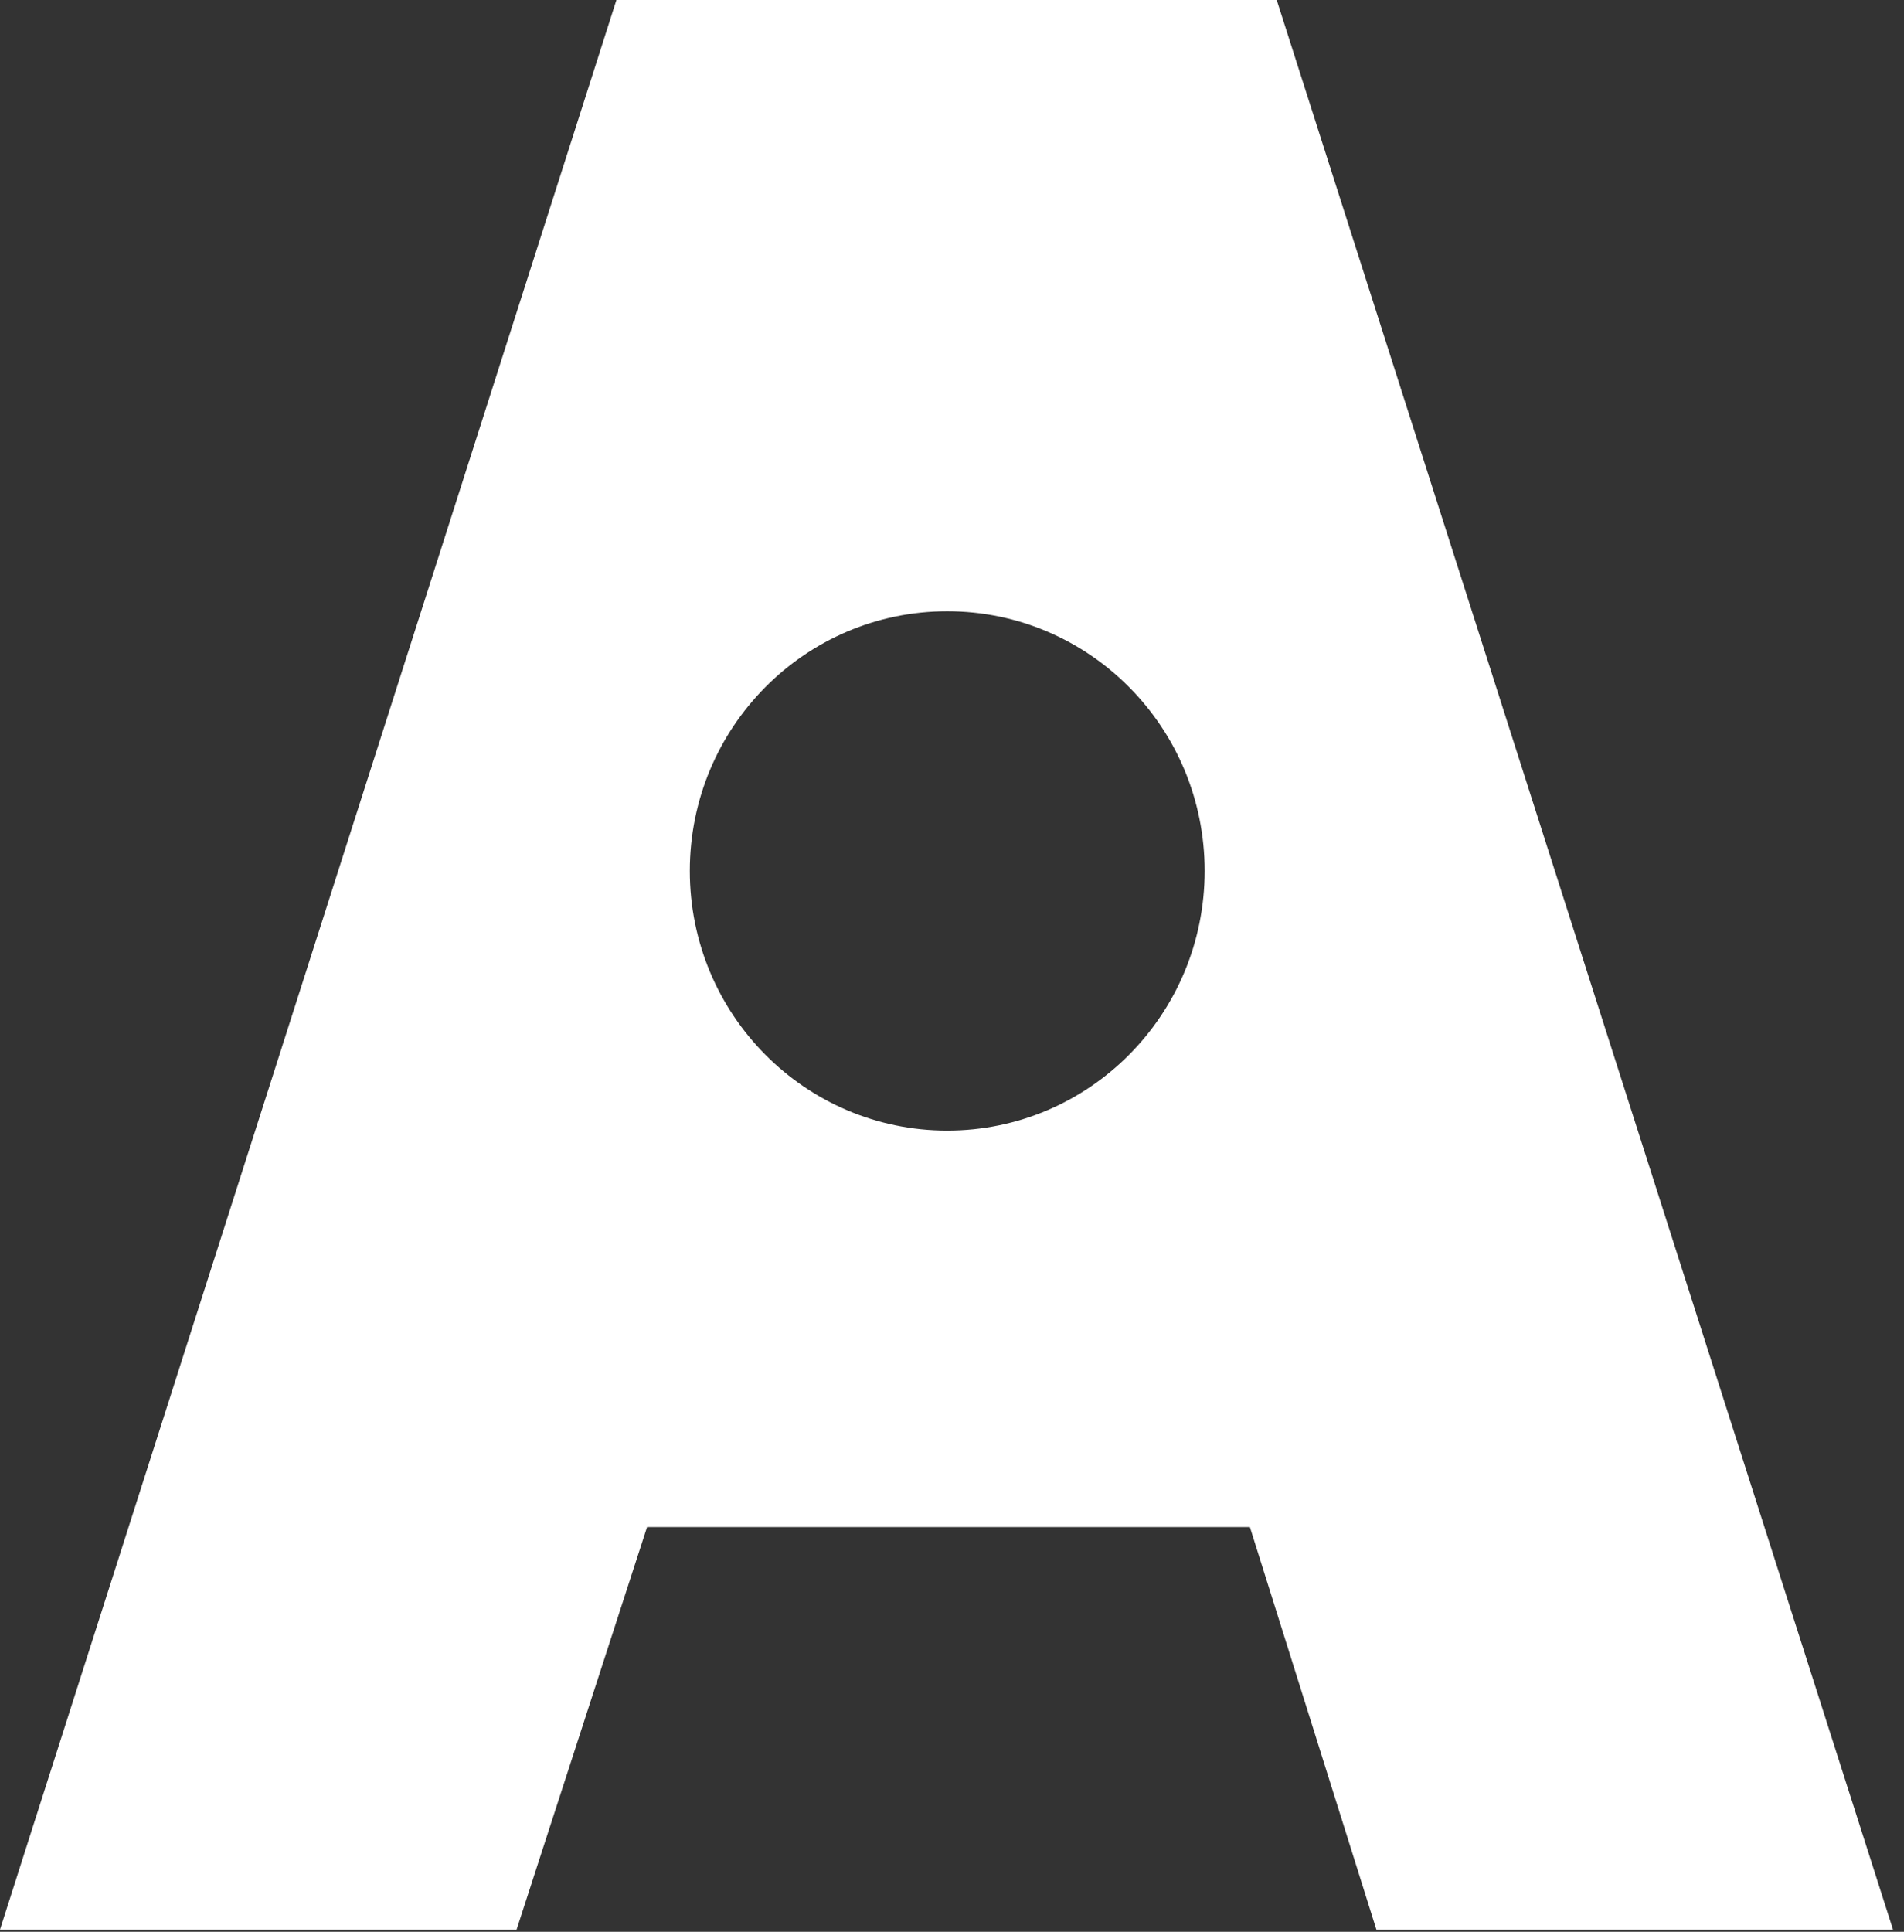
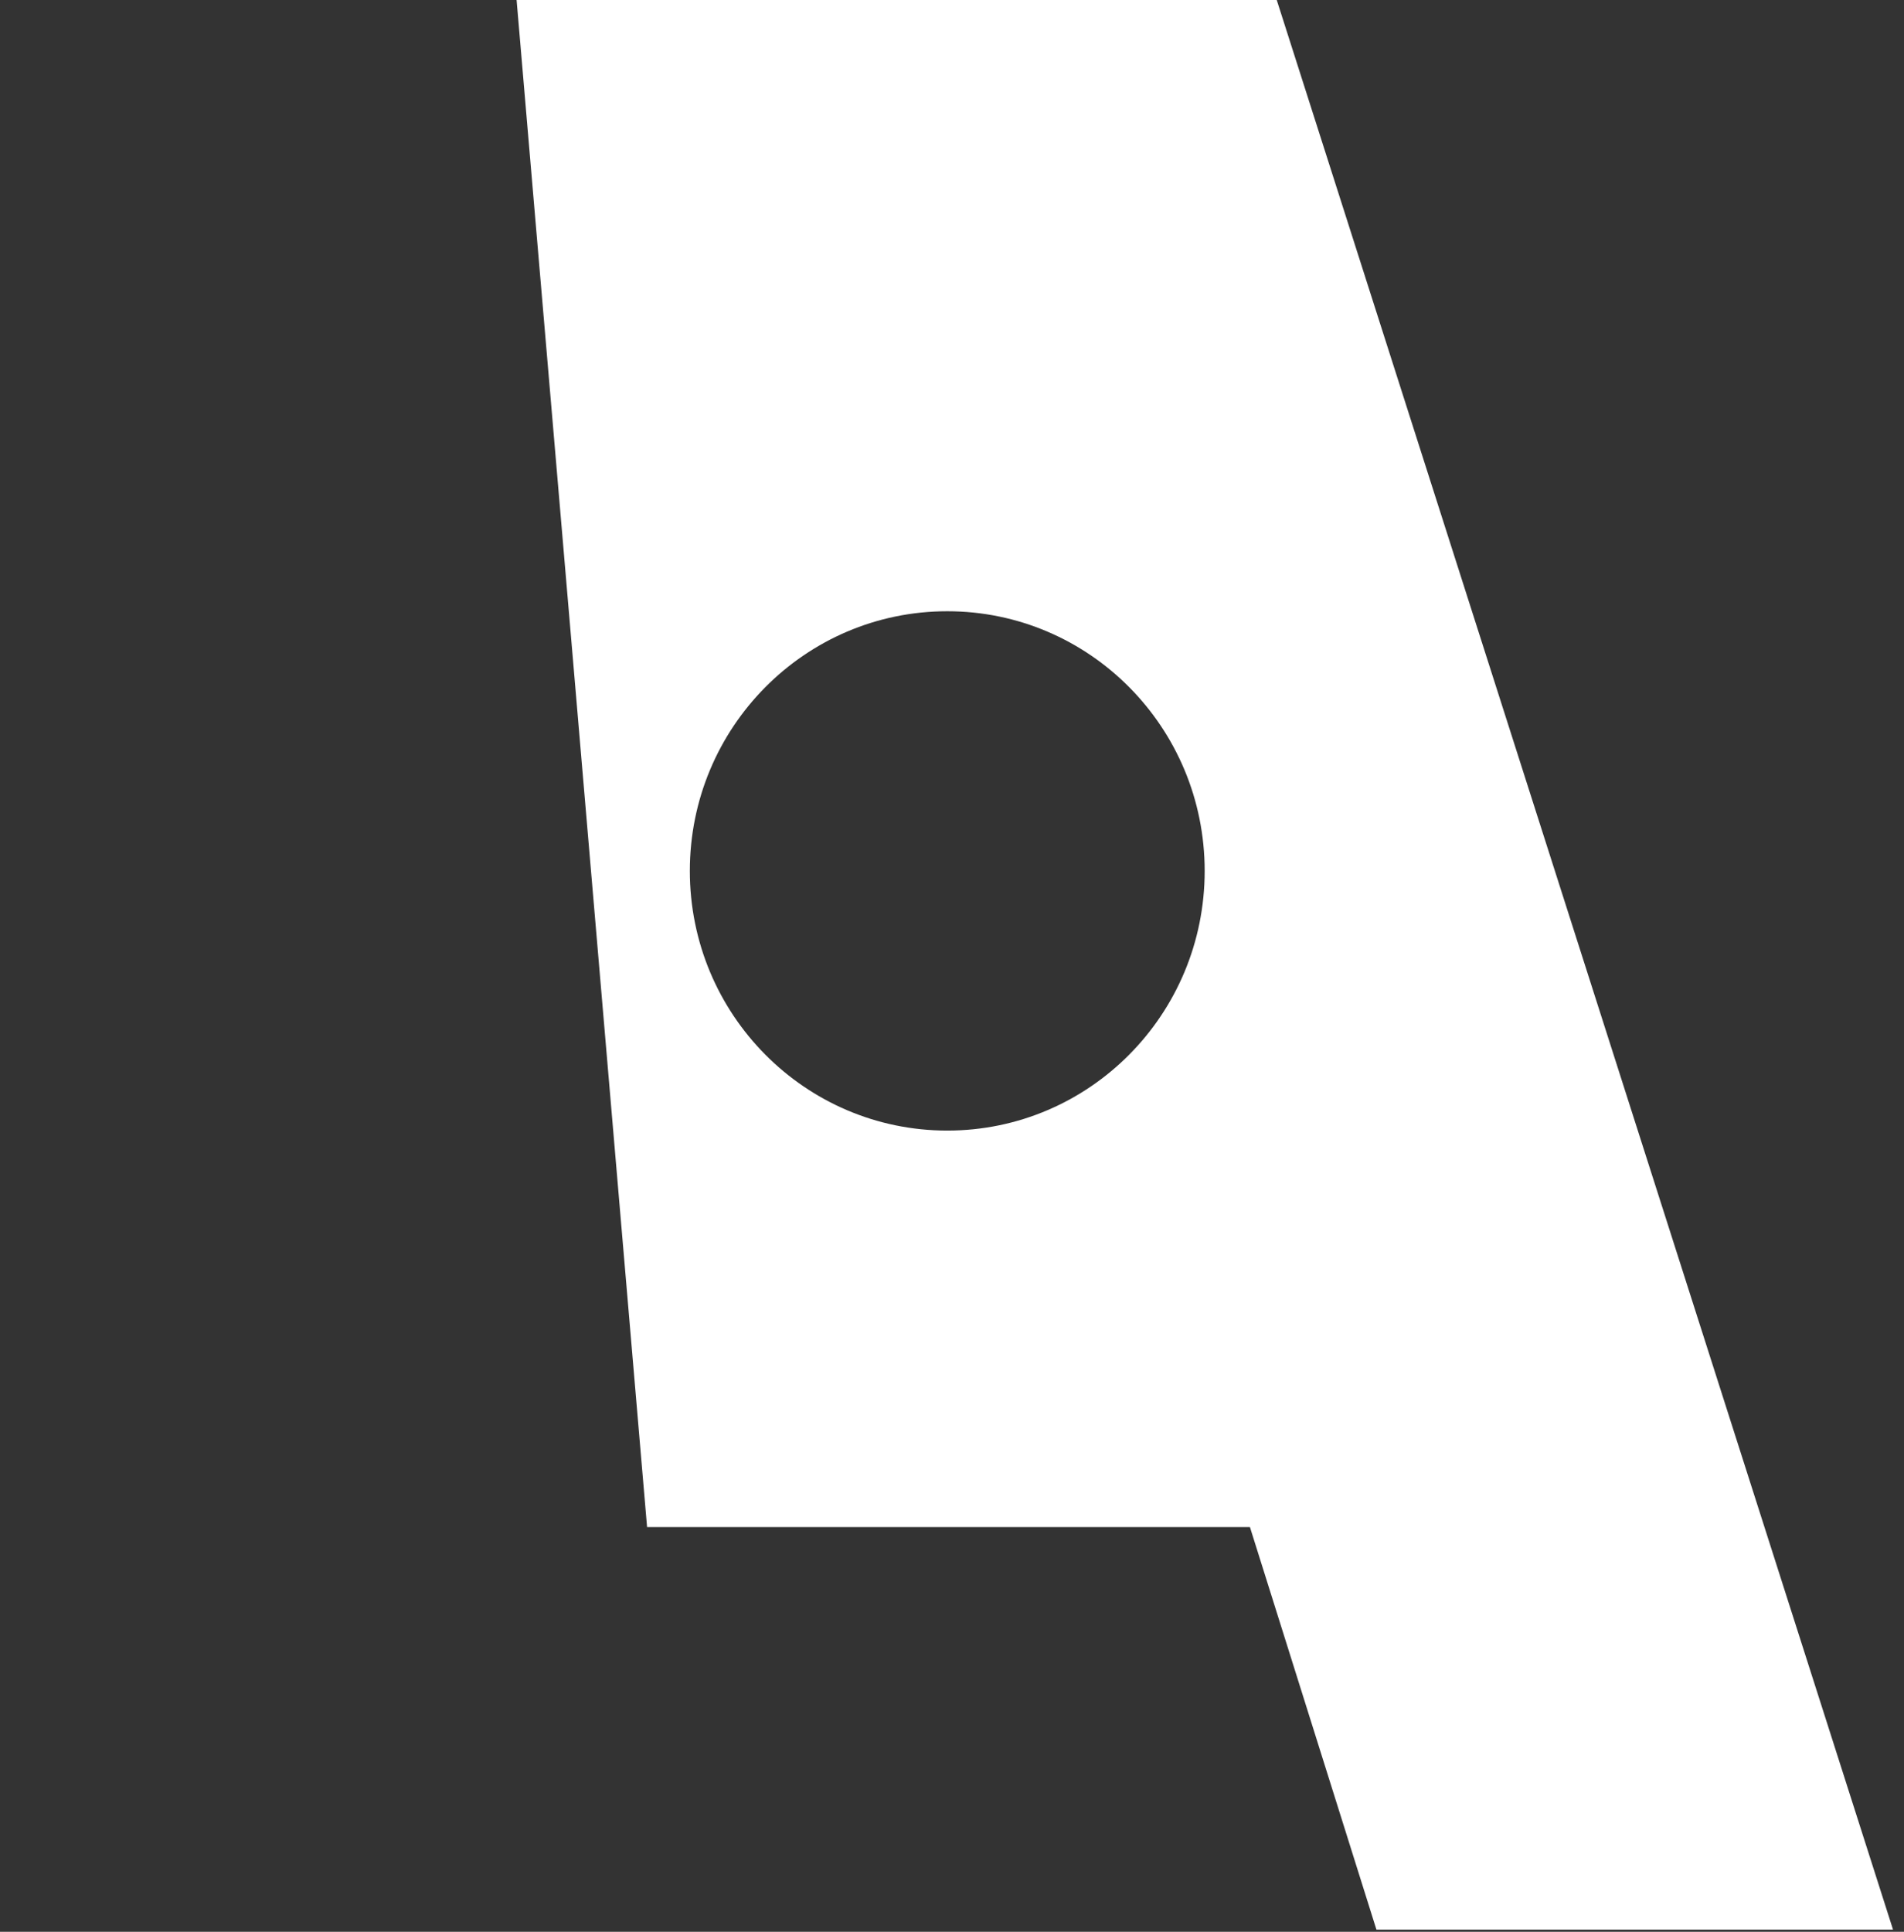
<svg xmlns="http://www.w3.org/2000/svg" width="140" height="142" viewBox="0 0 140 142" fill="none">
  <rect x="0" y="0" width="140" height="142" fill="#333333" stroke="none" />
-   <path d="M93.878 0L45.326 0L0 141.842H37.985L47.579 112.251H91.907L101.208 141.842H139.193L93.878 0ZM69.651 83.106C59.194 83.106 50.723 74.565 50.723 64.02C50.723 53.474 59.194 44.931 69.651 44.931C80.109 44.931 88.579 53.471 88.579 64.02C88.579 74.568 80.109 83.106 69.651 83.106Z" fill="white" />
+   <path d="M93.878 0L45.326 0H37.985L47.579 112.251H91.907L101.208 141.842H139.193L93.878 0ZM69.651 83.106C59.194 83.106 50.723 74.565 50.723 64.02C50.723 53.474 59.194 44.931 69.651 44.931C80.109 44.931 88.579 53.471 88.579 64.02C88.579 74.568 80.109 83.106 69.651 83.106Z" fill="white" />
</svg>